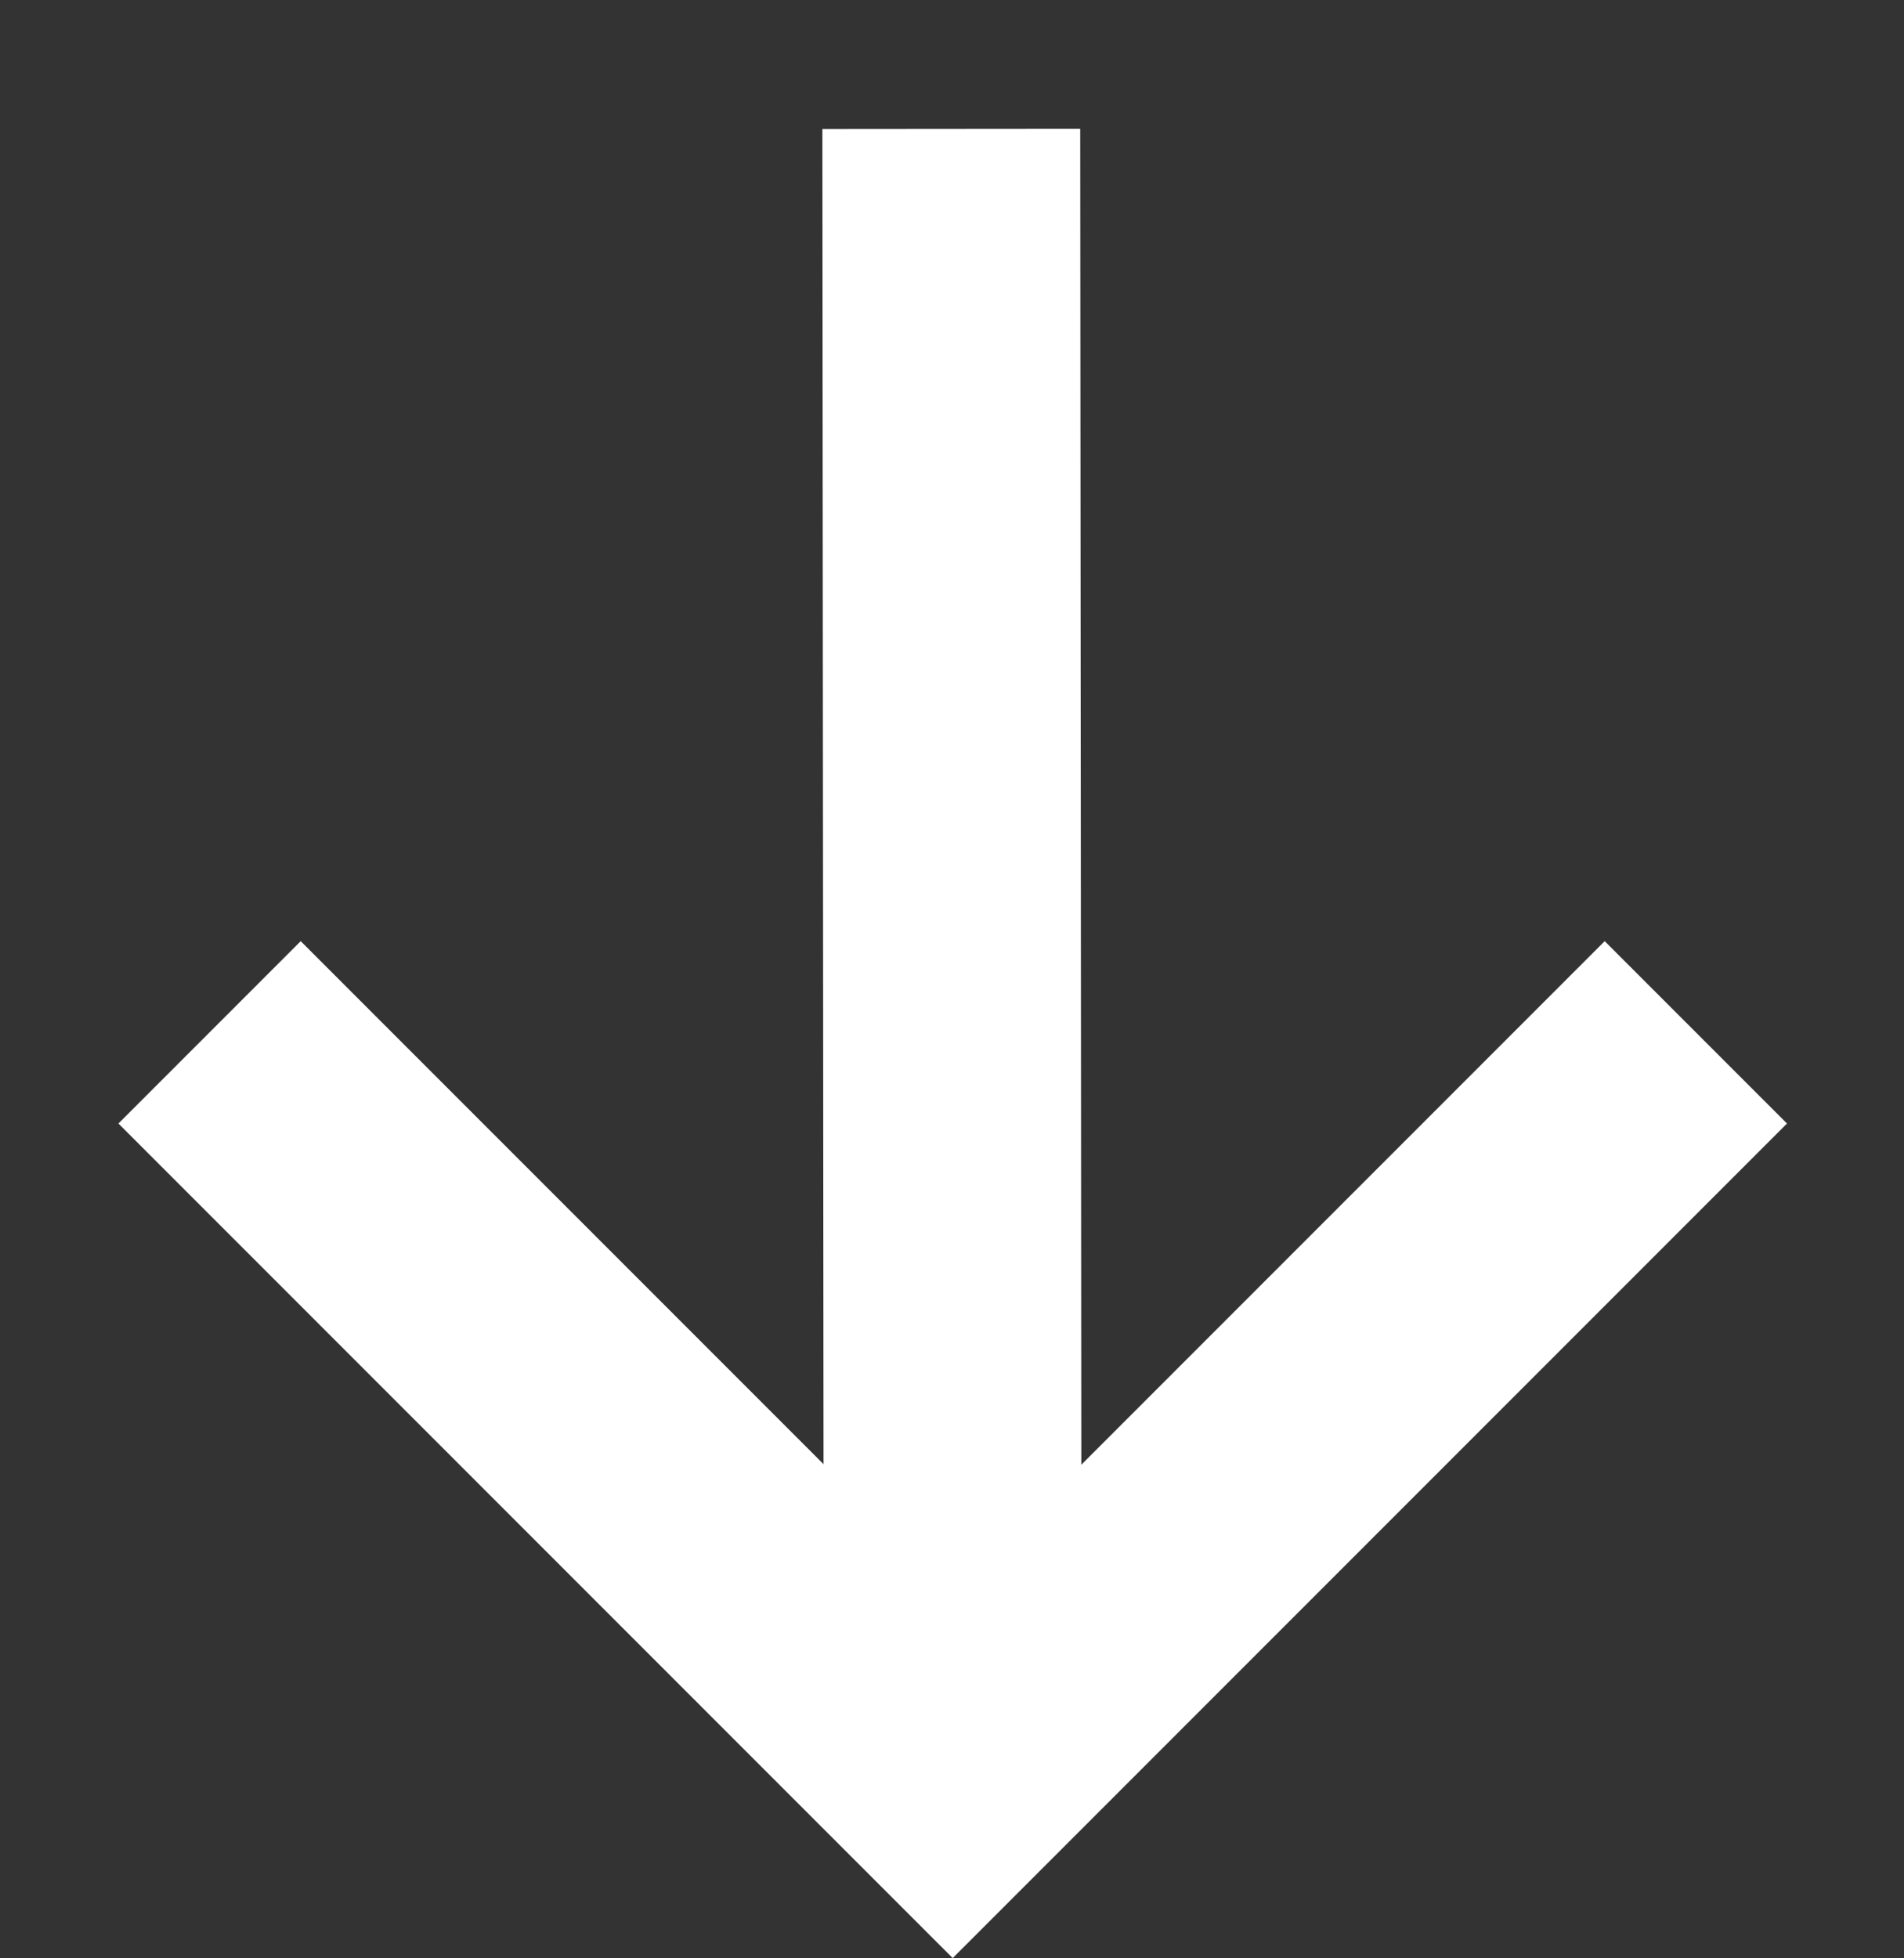
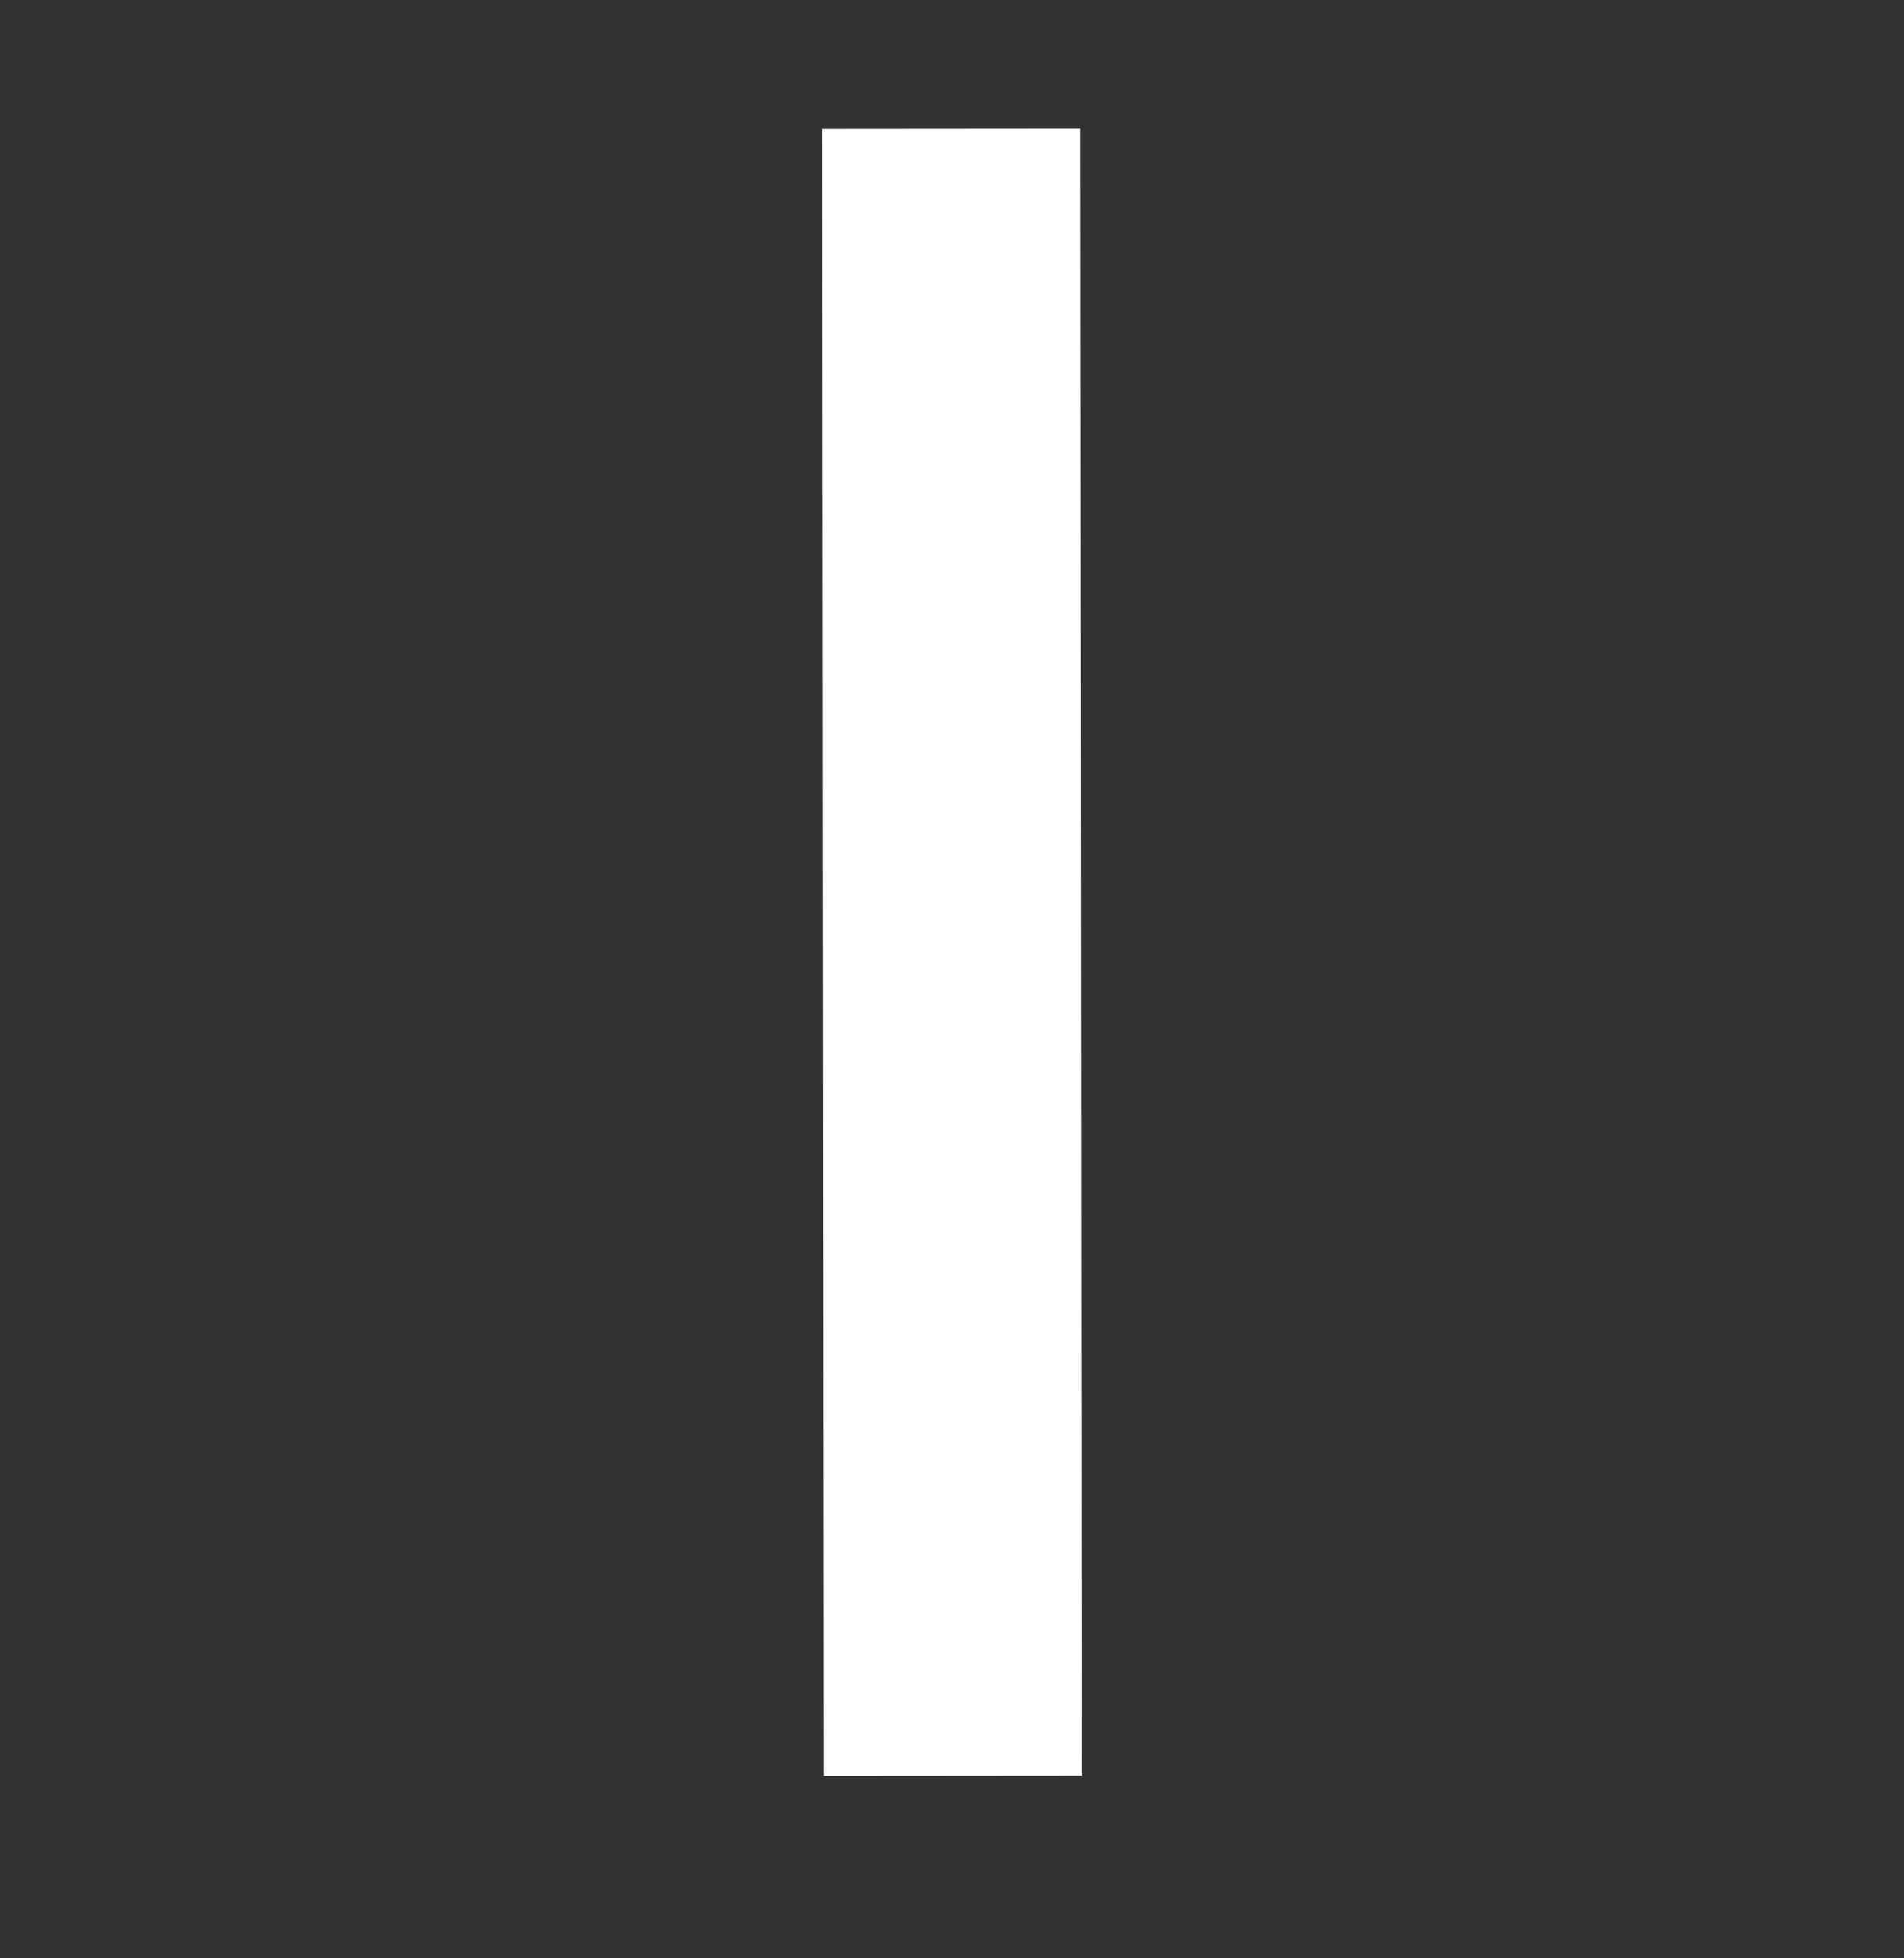
<svg xmlns="http://www.w3.org/2000/svg" width="147.711" height="151.854" viewBox="0 0 147.711 151.854">
  <rect x="0" y="0" width="147.711" height="151.854" fill="#333333" stroke="none" />
  <g id="Fleche" transform="translate(-149.765 -341.241)">
    <g id="Groupe_101" data-name="Groupe 101" transform="translate(223.565 351.241) rotate(45)">
-       <path id="Tracé_248" data-name="Tracé 248" d="M81.532,0V81.532H0" transform="translate(8.852 8.696)" fill="none" stroke="#fff" stroke-miterlimit="10" stroke-width="20" />
      <line id="Ligne_1" data-name="Ligne 1" x1="90.383" y1="90.228" transform="translate(0)" fill="none" stroke="#fff" stroke-miterlimit="10" stroke-width="20" />
    </g>
  </g>
</svg>